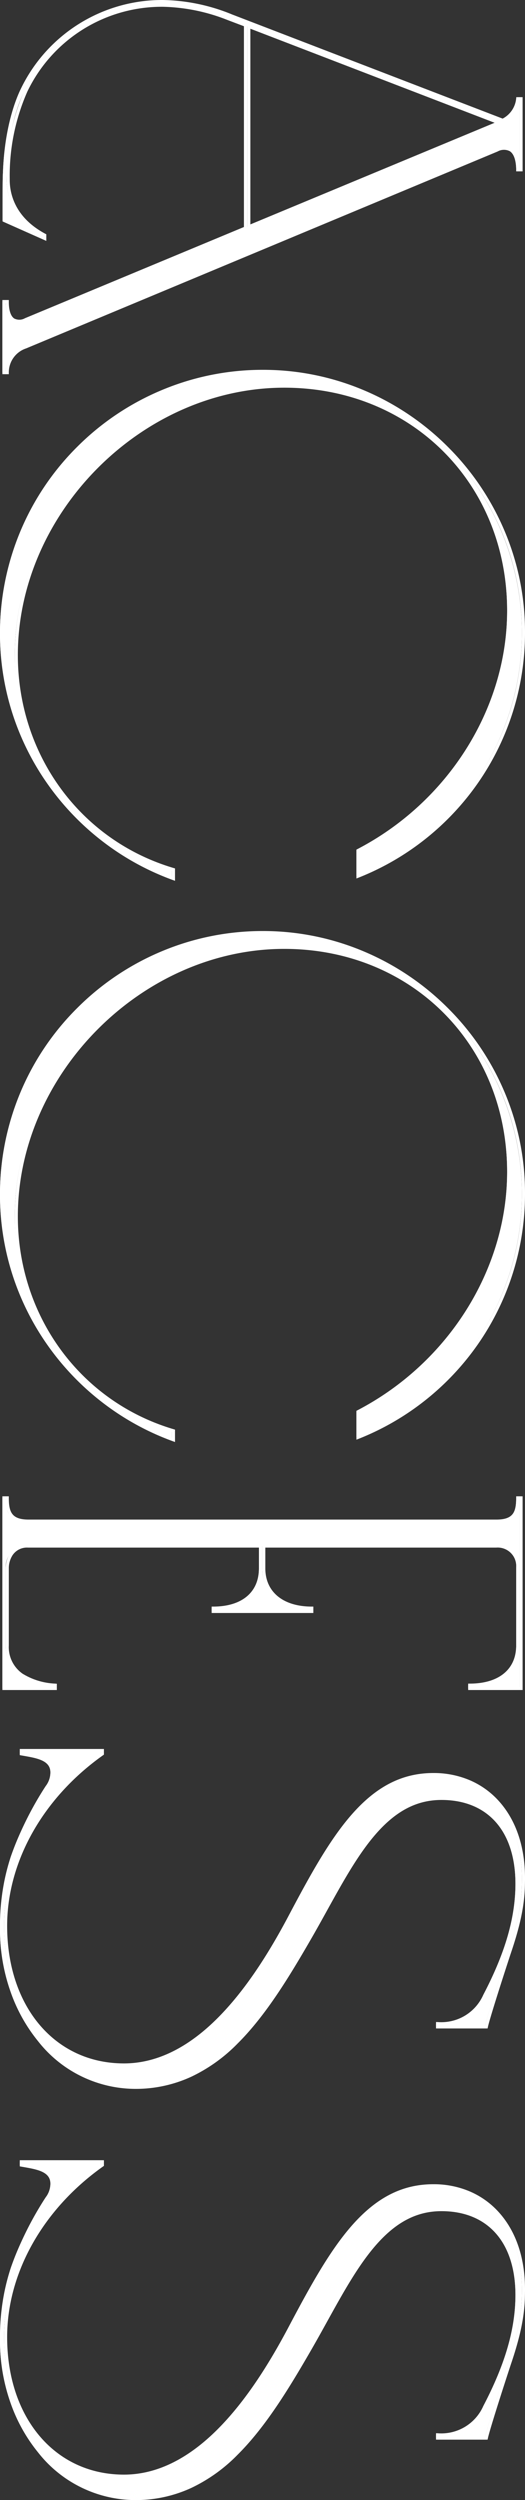
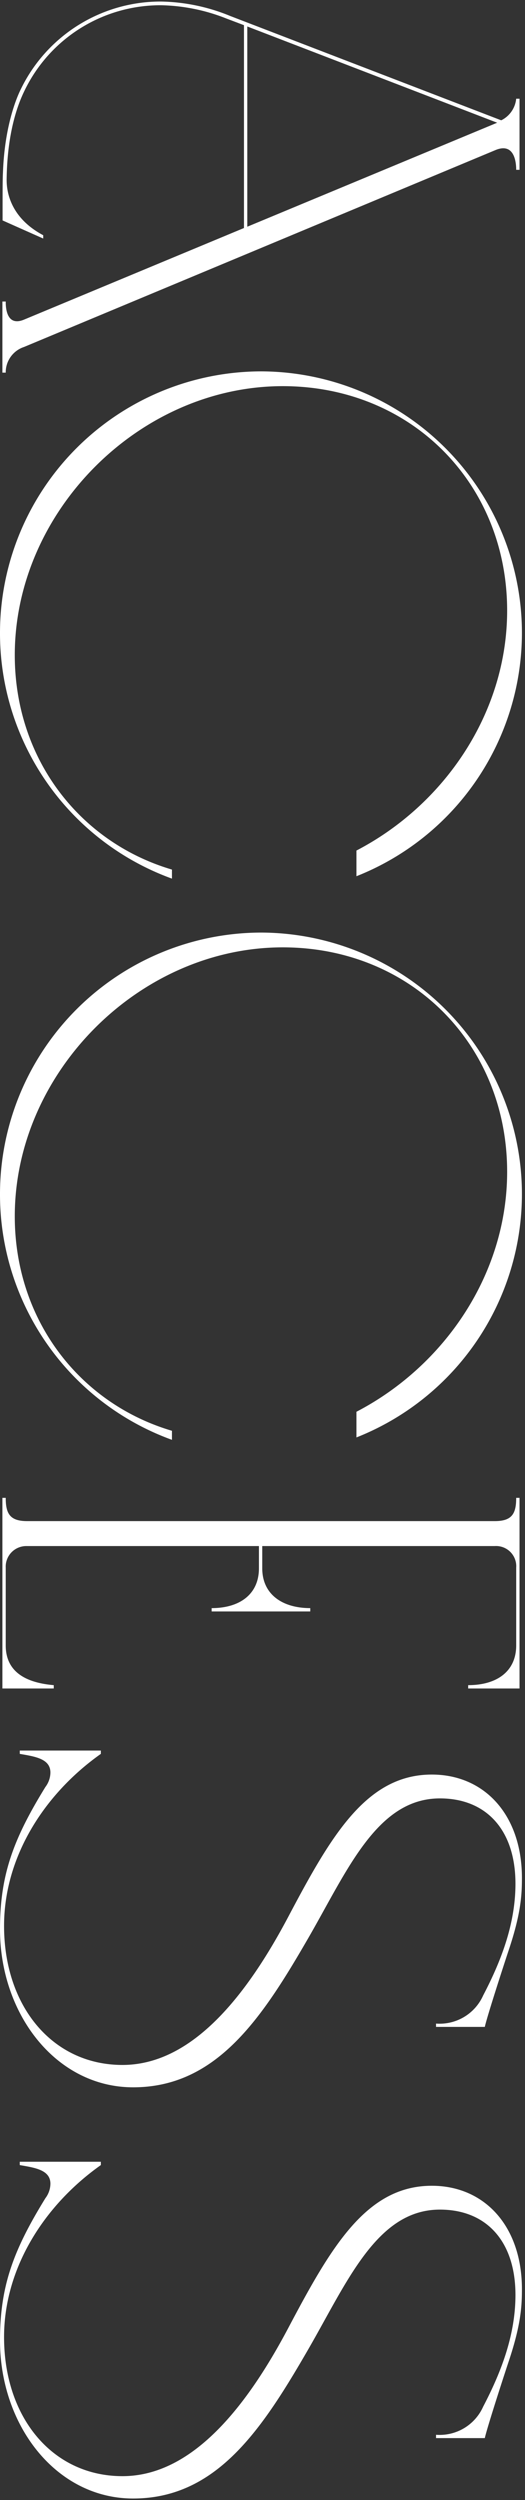
<svg xmlns="http://www.w3.org/2000/svg" width="85.28" height="406.01" viewBox="0 0 85.28 406.01">
  <rect x="0" y="0" width="85.28" height="406.01" fill="#333333" stroke="none" />
  <g id="グループ_29510" data-name="グループ 29510" transform="translate(-1211 -5767.19)">
    <path id="パス_285378" data-name="パス 285378" d="M28.56-80.1c-1.17-2.82,1.47-3.36,3.21-3.36V-84H20.22v.54a4.39,4.39,0,0,1,3.51,2.43L6.78-36.99A30.9,30.9,0,0,0,4.44-25.8,25.219,25.219,0,0,0,18.66-3c.21.09,4.92,2.61,13.56,2.91,1.08.06,2.64.06,7.77.06l2.94-6.6h-.54C39.33-.87,34.68-.66,33.21-.69,25.08-.81,20.64-2.76,18.96-3.57A24.52,24.52,0,0,1,5.04-25.8,30.333,30.333,0,0,1,7.2-36.39l1.08-2.85H41.22L56.1-3.51C57.36-.48,53.7-.54,53.16-.54V0H64.71V-.54a4.329,4.329,0,0,1-4.17-2.97Zm-4.44-.27L41.01-39.78H8.49ZM146.49-57.51a42.528,42.528,0,0,0-39.66-26.88A42.5,42.5,0,0,0,64.5-42.06,42.5,42.5,0,0,0,107.1.39a42.407,42.407,0,0,0,39.78-27.93h-1.47c-4.44,15.03-18.03,25.53-34.83,25.53C87.21-2.01,66.9-22.29,66.9-45.54c0-20.82,15.75-36.45,36.45-36.45,16.65,0,31.56,10.23,38.97,24.48Zm91.14,0a42.528,42.528,0,0,0-39.66-26.88,42.5,42.5,0,0,0-42.33,42.33A42.5,42.5,0,0,0,198.24.39a42.407,42.407,0,0,0,39.78-27.93h-1.47c-4.44,15.03-18.03,25.53-34.83,25.53-23.37,0-43.68-20.28-43.68-43.53,0-20.82,15.75-36.45,36.45-36.45,16.65,0,31.56,10.23,38.97,24.48ZM278.4-8.34h-.54c-.36,4.17-1.92,7.8-6.45,7.8H258.78a3.344,3.344,0,0,1-3.51-3.36V-41.67h3.63c4.17,0,6.45,3.09,6.45,7.68h.54V-50.01h-.54c0,4.59-2.28,7.8-6.45,7.8h-3.63V-79.98a3.278,3.278,0,0,1,3.51-3.48h12.63c4.2,0,6.45,3.12,6.45,7.8h.54V-84H247.44v.54c2.55,0,3.78.66,3.78,3.48V-4.02c0,2.82-1.23,3.48-3.78,3.48V0H278.4ZM317.49.39c13.86,0,25.68-9.15,25.68-21.63,0-13.59-11.28-20.97-24.33-28.5-10.98-6.33-22.59-11.13-22.59-21.33,0-7.53,5.13-12.27,13.86-12.27,6.3,0,12.24,2.16,18.15,5.25a7.735,7.735,0,0,1,4.56,7.65h.54v-7.92c-1.8-.39-11.55-3.57-12.51-3.9-5.85-1.95-8.85-2.13-11.67-2.13-10.23,0-16.8,6.06-16.8,14.64,0,10.62,9.93,16.35,22.98,23.25,12.45,6.57,24.18,15.45,24.18,27,0,11.28-9.42,19.23-22.59,19.23-11.28,0-21.48-6.6-27.93-15.72h-.54V-2.82h.54c.42-2.37.75-4.98,3.03-4.98a3.955,3.955,0,0,1,2.34.81C302.82-1.8,308.64.39,317.49.39Zm66.78,0c13.86,0,25.68-9.15,25.68-21.63,0-13.59-11.28-20.97-24.33-28.5-10.98-6.33-22.59-11.13-22.59-21.33,0-7.53,5.13-12.27,13.86-12.27,6.3,0,12.24,2.16,18.15,5.25a7.735,7.735,0,0,1,4.56,7.65h.54v-7.92c-1.8-.39-11.55-3.57-12.51-3.9-5.85-1.95-8.85-2.13-11.67-2.13-10.23,0-16.8,6.06-16.8,14.64,0,10.62,9.93,16.35,22.98,23.25,12.45,6.57,24.18,15.45,24.18,27,0,11.28-9.42,19.23-22.59,19.23-11.28,0-21.48-6.6-27.93-15.72h-.54V-2.82h.54c.42-2.37.75-4.98,3.03-4.98a3.955,3.955,0,0,1,2.34.81C369.6-1.8,375.42.39,384.27.39Z" transform="translate(1211.39 5763) rotate(90)" fill="#fff" />
-     <path id="パス_285378_-_アウトライン" data-name="パス 285378 - アウトライン" d="M106.83-84.64a42.7,42.7,0,0,1,24.507,7.635,42.906,42.906,0,0,1,9.115,8.559A42.779,42.779,0,0,1,146.723-57.6l.135.342h-4.69l-.07-.135c-7.69-14.789-22.9-24.345-38.748-24.345-20.637,0-36.2,15.563-36.2,36.2,0,23.056,20.294,43.28,43.43,43.28,16.21,0,30.111-10.188,34.59-25.351l.053-.179h2.014l-.122.335a42.577,42.577,0,0,1-6.176,11.29,42.93,42.93,0,0,1-9.169,8.89,42.407,42.407,0,0,1-11.5,5.824A42.316,42.316,0,0,1,107.1.64a42.79,42.79,0,0,1-16.841-3.4A42.5,42.5,0,0,1,76.656-12a42.68,42.68,0,0,1-9.093-13.589A42.33,42.33,0,0,1,64.25-42.06a41.969,41.969,0,0,1,3.365-16.521,42.728,42.728,0,0,1,9.155-13.54,42.728,42.728,0,0,1,13.54-9.155A41.969,41.969,0,0,1,106.83-84.64Zm39.29,26.88a42.148,42.148,0,0,0-39.29-26.38A42.128,42.128,0,0,0,64.75-42.06,42.323,42.323,0,0,0,107.1.14a42.238,42.238,0,0,0,39.422-27.43H145.6a35.922,35.922,0,0,1-4.934,10.223,35.253,35.253,0,0,1-7.883,8.129,36.85,36.85,0,0,1-22.2,7.178A41.757,41.757,0,0,1,93.8-5.313a45.191,45.191,0,0,1-7.448-4.134A46.589,46.589,0,0,1,79.8-14.879a46.516,46.516,0,0,1-5.447-6.528,44.972,44.972,0,0,1-4.143-7.422A41.369,41.369,0,0,1,66.65-45.54,36.632,36.632,0,0,1,77.186-71.75,36.664,36.664,0,0,1,103.35-82.24,42.626,42.626,0,0,1,126.435-75.3a46.591,46.591,0,0,1,9.2,7.789,46.665,46.665,0,0,1,6.84,9.755Zm51.85-26.88a42.7,42.7,0,0,1,24.507,7.635,42.906,42.906,0,0,1,9.115,8.559A42.779,42.779,0,0,1,237.862-57.6l.135.342h-4.69l-.07-.135c-7.69-14.789-22.9-24.345-38.748-24.345-20.637,0-36.2,15.563-36.2,36.2,0,23.056,20.294,43.28,43.43,43.28,16.21,0,30.111-10.188,34.59-25.351l.053-.179h2.014l-.122.335a42.577,42.577,0,0,1-6.176,11.29,42.93,42.93,0,0,1-9.169,8.89,42.407,42.407,0,0,1-11.5,5.824A42.316,42.316,0,0,1,198.24.64a42.79,42.79,0,0,1-16.841-3.4A42.5,42.5,0,0,1,167.8-12,42.68,42.68,0,0,1,158.7-25.585,42.33,42.33,0,0,1,155.39-42.06a41.969,41.969,0,0,1,3.365-16.521,42.729,42.729,0,0,1,9.155-13.54,42.728,42.728,0,0,1,13.54-9.155A41.969,41.969,0,0,1,197.97-84.64Zm39.29,26.88a42.148,42.148,0,0,0-39.29-26.38,42.128,42.128,0,0,0-42.08,42.08A42.323,42.323,0,0,0,198.24.14a42.238,42.238,0,0,0,39.422-27.43h-.925A35.923,35.923,0,0,1,231.8-17.067a35.253,35.253,0,0,1-7.883,8.129,36.85,36.85,0,0,1-22.2,7.178,41.757,41.757,0,0,1-16.784-3.553,45.192,45.192,0,0,1-7.448-4.134,46.588,46.588,0,0,1-6.548-5.433,46.516,46.516,0,0,1-5.447-6.528,44.977,44.977,0,0,1-4.143-7.422,41.369,41.369,0,0,1-3.56-16.711A36.632,36.632,0,0,1,168.326-71.75,36.664,36.664,0,0,1,194.49-82.24,42.626,42.626,0,0,1,217.575-75.3a46.59,46.59,0,0,1,9.2,7.789,46.664,46.664,0,0,1,6.84,9.755Zm71.92-26.88c2.8,0,5.812.164,11.749,2.143,1.086.373,10.7,3.507,12.484,3.893l.2.043v8.372h-1.051l.011-.26a7.45,7.45,0,0,0-4.426-7.418c-6.813-3.562-12.544-5.221-18.034-5.221-8.522,0-13.61,4.493-13.61,12.02,0,3.941,1.721,7.295,5.416,10.556,3.319,2.929,7.79,5.4,12.525,8.02,1.483.82,3.017,1.669,4.525,2.538,6.138,3.542,12.515,7.387,17.111,12.018a26.265,26.265,0,0,1,5.354,7.466,21.484,21.484,0,0,1,1.99,9.233,20.137,20.137,0,0,1-7.734,15.688A26.582,26.582,0,0,1,327.431-1,30.456,30.456,0,0,1,317.49.64,36.519,36.519,0,0,1,305.7-1.116a54.6,54.6,0,0,1-11.445-5.661,3.675,3.675,0,0,0-2.209-.773c-1.951,0-2.324,2.138-2.719,4.4q-.033.186-.065.372l-.037.206h-1V-16.24h.919l.075.106C296.139-6.357,306.5-.52,316.95-.52c13.153,0,22.34-7.8,22.34-18.98,0-5.208-2.472-10.319-7.348-15.191-3.962-3.959-9.425-7.75-16.7-11.588-6.541-3.459-12.292-6.618-16.432-10.264-4.558-4.014-6.681-8.211-6.681-13.208a14.9,14.9,0,0,1,1.207-6.007,13.47,13.47,0,0,1,3.441-4.717C299.854-83.2,304.143-84.64,309.18-84.64Zm23.93,6.478c-2.212-.543-11.289-3.5-12.341-3.862-5.864-1.954-8.828-2.116-11.589-2.116-9.9,0-16.55,5.783-16.55,14.39,0,10.187,9.046,15.732,22.847,23.029,7.319,3.862,12.82,7.682,16.819,11.677a28.858,28.858,0,0,1,5.44,7.264,18.245,18.245,0,0,1,2.054,8.28,18.449,18.449,0,0,1-1.7,7.869,18.116,18.116,0,0,1-4.743,6.166,21.883,21.883,0,0,1-7.23,4.013A28.663,28.663,0,0,1,316.95-.02,29.94,29.94,0,0,1,308.665-1.2a33.426,33.426,0,0,1-7.618-3.291A39.788,39.788,0,0,1,288.891-15.74h-.161V-3.07h.08l.029-.164c.393-2.257.84-4.816,3.211-4.816a4.209,4.209,0,0,1,2.471.847C303.438-1.713,309.234.14,317.49.14c14.26,0,25.43-9.391,25.43-21.38,0-13.24-10.962-20.642-24.2-28.283-1.5-.867-3.035-1.714-4.517-2.533-4.759-2.632-9.254-5.118-12.613-8.083a18.065,18.065,0,0,1-4.057-4.895A12.365,12.365,0,0,1,296-71.07a11.857,11.857,0,0,1,3.739-9.145c2.465-2.208,6.051-3.375,10.371-3.375a31.267,31.267,0,0,1,9.295,1.477,53.157,53.157,0,0,1,8.971,3.8,8.97,8.97,0,0,1,3.569,3.161,8.074,8.074,0,0,1,1.132,4.46h.032Zm42.85-6.478c2.8,0,5.812.164,11.749,2.143,1.086.373,10.7,3.507,12.484,3.893l.2.043v8.372h-1.051l.011-.26a7.45,7.45,0,0,0-4.426-7.418c-6.813-3.562-12.544-5.221-18.034-5.221-8.522,0-13.61,4.493-13.61,12.02,0,3.941,1.721,7.295,5.416,10.556,3.319,2.929,7.79,5.4,12.525,8.02,1.483.82,3.017,1.669,4.525,2.538,6.138,3.542,12.515,7.387,17.111,12.018a26.265,26.265,0,0,1,5.354,7.466,21.484,21.484,0,0,1,1.99,9.233,20.137,20.137,0,0,1-7.734,15.688A26.582,26.582,0,0,1,394.211-1,30.456,30.456,0,0,1,384.27.64a36.519,36.519,0,0,1-11.786-1.756,54.6,54.6,0,0,1-11.445-5.661,3.675,3.675,0,0,0-2.209-.773c-1.951,0-2.324,2.138-2.719,4.4q-.032.186-.065.371l-.037.206h-1V-16.24h.919l.075.106C362.919-6.357,373.284-.52,383.73-.52c13.153,0,22.34-7.8,22.34-18.98,0-5.208-2.472-10.319-7.348-15.191-3.962-3.959-9.425-7.75-16.7-11.588-6.541-3.459-12.292-6.618-16.432-10.264-4.558-4.014-6.681-8.211-6.681-13.208a14.9,14.9,0,0,1,1.207-6.007,13.47,13.47,0,0,1,3.441-4.717C366.634-83.2,370.923-84.64,375.96-84.64Zm23.93,6.478c-2.212-.543-11.289-3.5-12.341-3.862-5.864-1.954-8.828-2.116-11.589-2.116-9.9,0-16.55,5.783-16.55,14.39,0,10.187,9.046,15.732,22.847,23.029,7.319,3.862,12.82,7.682,16.819,11.677a28.858,28.858,0,0,1,5.44,7.264,18.245,18.245,0,0,1,2.054,8.28,18.449,18.449,0,0,1-1.7,7.869,18.116,18.116,0,0,1-4.743,6.166,21.883,21.883,0,0,1-7.23,4.013A28.663,28.663,0,0,1,383.73-.02,29.94,29.94,0,0,1,375.445-1.2a33.425,33.425,0,0,1-7.618-3.291A39.787,39.787,0,0,1,355.671-15.74h-.161V-3.07h.08l.029-.164c.394-2.258.84-4.816,3.211-4.816A4.209,4.209,0,0,1,361.3-7.2C370.218-1.713,376.014.14,384.27.14c14.26,0,25.43-9.391,25.43-21.38,0-13.24-10.962-20.642-24.2-28.283-1.5-.867-3.035-1.714-4.517-2.533-4.759-2.632-9.254-5.118-12.613-8.083a18.065,18.065,0,0,1-4.057-4.895,12.365,12.365,0,0,1-1.528-6.036,11.857,11.857,0,0,1,3.739-9.145c2.465-2.208,6.051-3.375,10.371-3.375a31.267,31.267,0,0,1,9.295,1.477,53.156,53.156,0,0,1,8.971,3.8,8.97,8.97,0,0,1,3.569,3.161,8.075,8.075,0,0,1,1.132,4.46h.032ZM19.97-84.25H32.02v1.04h-.25c-.7,0-2.4.1-3.015,1.025a2.08,2.08,0,0,0,.036,1.989L60.771-3.606A4.107,4.107,0,0,0,64.626-.79h.334V.25H52.91V-.79h.325c1.349,0,2.3-.312,2.678-.878a1.833,1.833,0,0,0-.044-1.746L41.053-38.99H8.453L7.434-36.3A30.061,30.061,0,0,0,5.29-25.8a24.233,24.233,0,0,0,13.779,22A33.81,33.81,0,0,0,33.214-.94l.2,0c2.117,0,6.07-.755,8.755-5.809l.07-.133h1.075L40.152.22H39.99c-5.139,0-6.694,0-7.78-.06C24.781-.1,20.233-1.955,18.622-2.741l-.061-.03-.011-.005A25.467,25.467,0,0,1,4.19-25.8,30.84,30.84,0,0,1,6.546-37.079l16.908-43.93a4.156,4.156,0,0,0-3.252-2.2l-.232-.017Zm11.55.5H20.47v.064a4.722,4.722,0,0,1,3.479,2.535l.057.1-.042.109L7.013-36.9A30.367,30.367,0,0,0,4.69-25.8,24.97,24.97,0,0,0,18.765-3.227l.077.037c1.234.6,5.848,2.589,13.387,2.85h.005c1.062.059,2.59.06,7.594.06l2.717-6.1h-.005C39.733-1.214,35.625-.438,33.414-.438l-.209,0a34.3,34.3,0,0,1-14.353-2.9A24.817,24.817,0,0,1,8.571-12.527,24.981,24.981,0,0,1,4.79-25.8,30.567,30.567,0,0,1,6.967-36.48l1.141-3.01H41.387l.064.154,14.88,35.73a2.287,2.287,0,0,1,0,2.216C55.867-.7,54.859-.32,53.41-.292V-.25H64.46V-.293a4.33,4.33,0,0,1-1.734-.423,5.064,5.064,0,0,1-2.416-2.7L28.329-80a2.536,2.536,0,0,1,.01-2.459c.666-1,2.186-1.215,3.181-1.244Zm215.67-.5h31.46v8.84h-1.04v-.25c0-4.728-2.318-7.55-6.2-7.55H258.78a3.017,3.017,0,0,0-3.26,3.23v37.52h3.38c3.824,0,6.2-2.893,6.2-7.55v-.25h1.04v16.52H265.1v-.25c0-4.652-2.318-7.43-6.2-7.43h-3.38V-3.9a2.807,2.807,0,0,0,1.28,2.527,3.929,3.929,0,0,0,1.98.583h12.63a5.263,5.263,0,0,0,4.584-2.23,10.971,10.971,0,0,0,1.617-5.342l.02-.229h1.019V.25H247.19V-.79h.25c2.341,0,3.53-.5,3.53-3.23V-79.98c0-2.73-1.189-3.23-3.53-3.23h-.25Zm30.96.5H247.69v.042a4.259,4.259,0,0,1,2.756.738,3.624,3.624,0,0,1,1.024,2.99V-4.02a3.624,3.624,0,0,1-1.024,2.99,4.259,4.259,0,0,1-2.756.738V-.25h30.46V-8.09h-.062c-.5,5.176-2.75,7.8-6.678,7.8H258.78a4.4,4.4,0,0,1-2.25-.662A3.3,3.3,0,0,1,255.02-3.9V-41.92h3.88a6.162,6.162,0,0,1,4.983,2.211A8.837,8.837,0,0,1,265.6-34.24h.042V-49.76H265.6c-.085,4.819-2.635,7.8-6.7,7.8h-3.88V-79.98a3.469,3.469,0,0,1,1.51-3.109,4.344,4.344,0,0,1,2.25-.621h12.63a6.128,6.128,0,0,1,5,2.239,9.09,9.09,0,0,1,1.7,5.561h.042ZM24.111-81.042,41.385-39.53H8.126l.131-.34ZM40.635-40.03,24.129-79.7,8.854-40.03Z" transform="translate(1211.64 5763) rotate(90)" fill="#fff" />
  </g>
</svg>